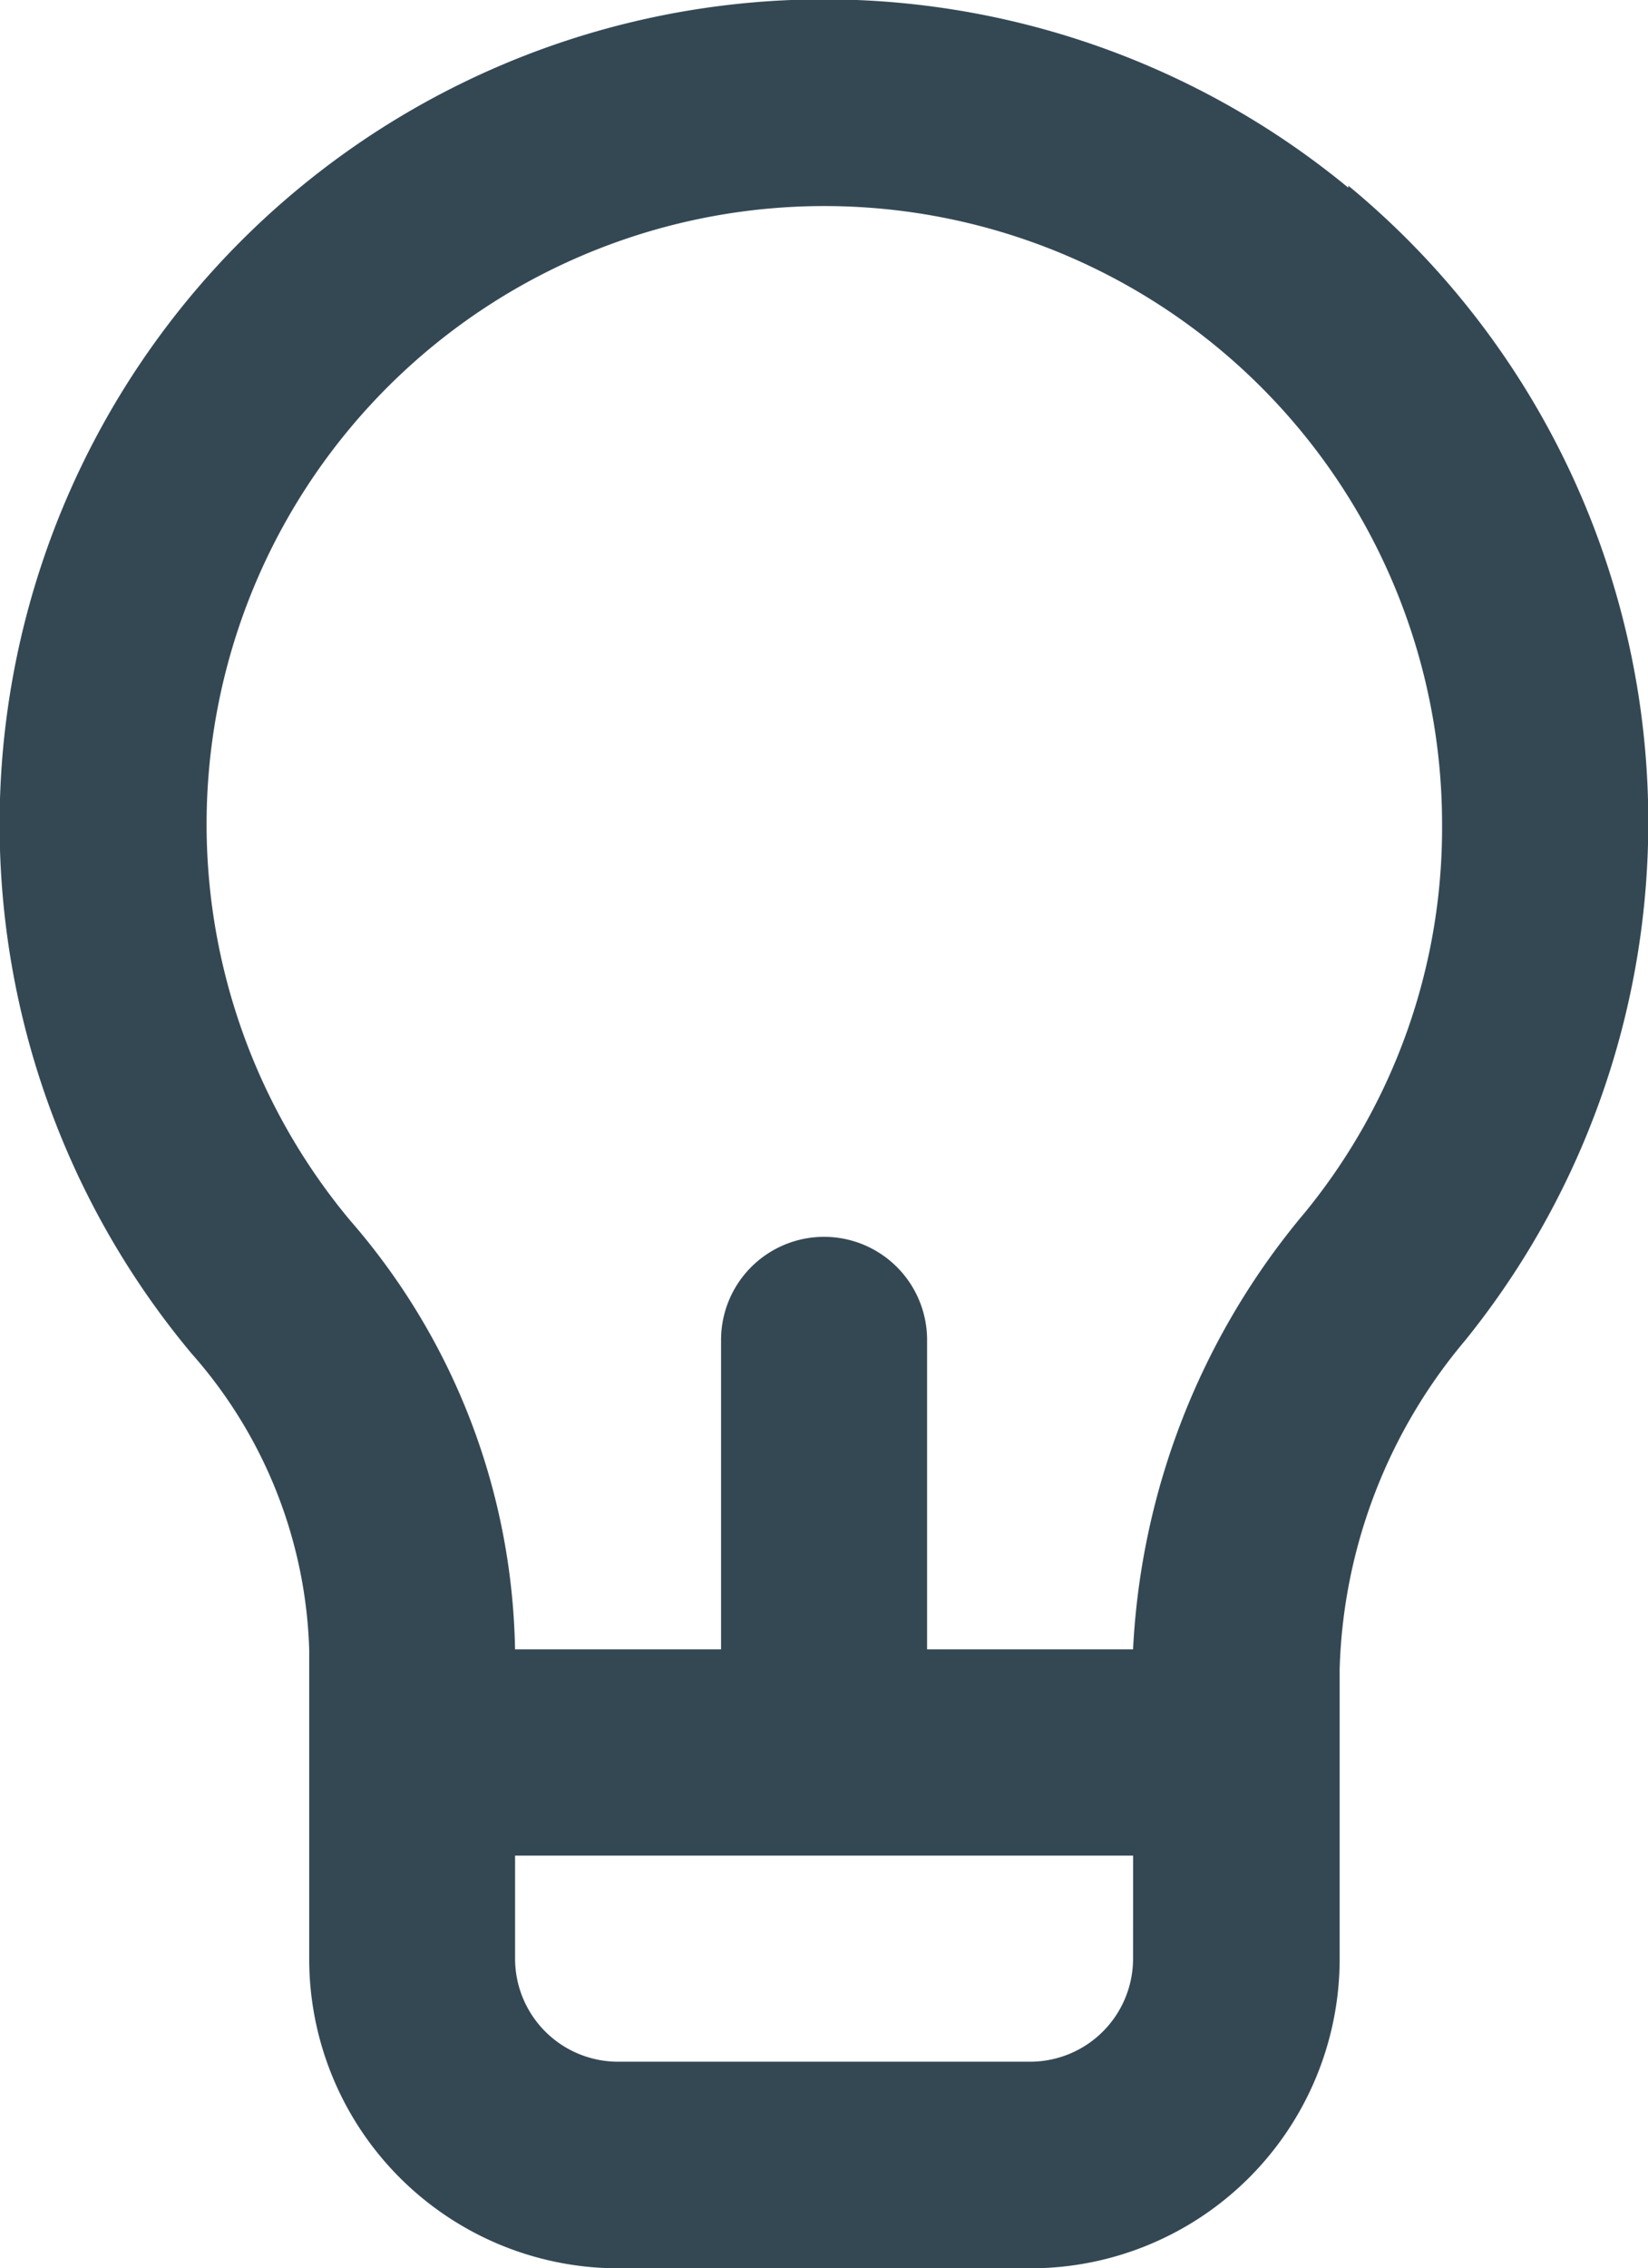
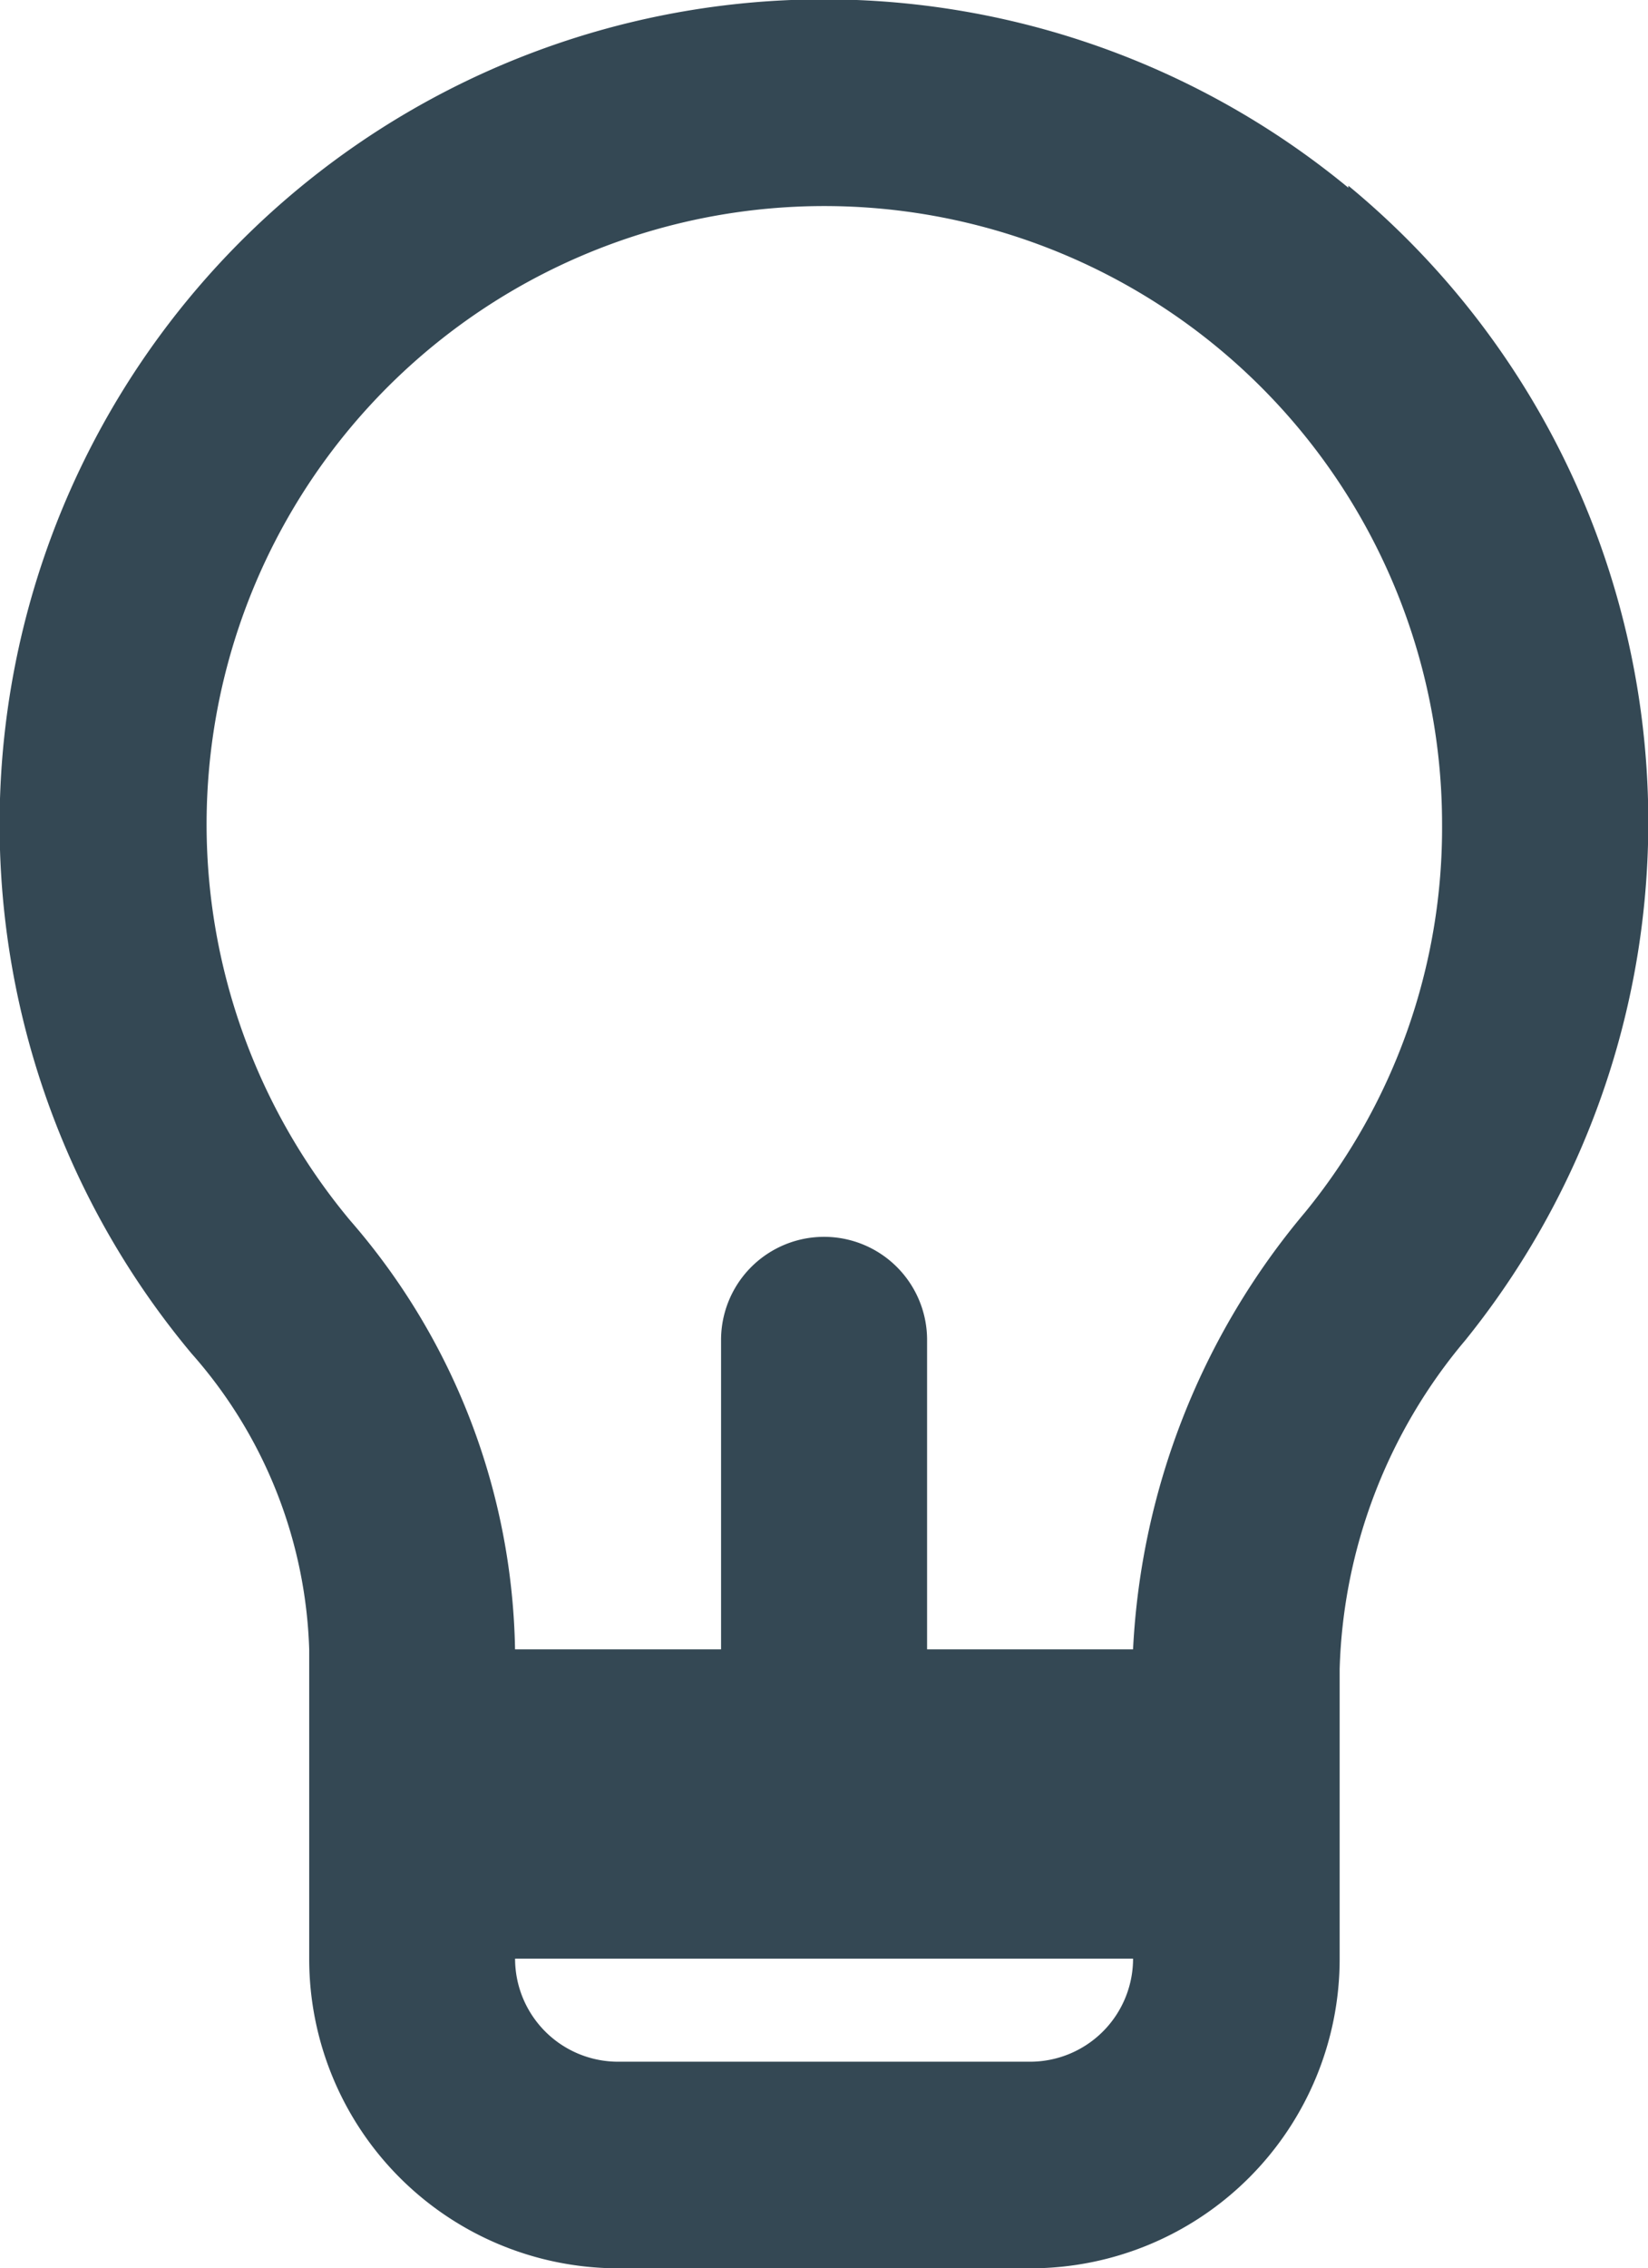
<svg xmlns="http://www.w3.org/2000/svg" width="34.644" height="47.642" viewBox="0 0 34.644 47.642">
-   <path id="Tracé_1613" data-name="Tracé 1613" d="M32.345,4.943A17.33,17.33,0,0,0,8.028,29.433,9.831,9.831,0,0,1,10.5,35.648v6.5a6.5,6.5,0,0,0,6.5,6.5h8.662a6.5,6.5,0,0,0,6.5-6.5V36.06a11.2,11.2,0,0,1,2.642-6.908A17.323,17.323,0,0,0,32.345,4.9Zm-4.526,37.2a2.165,2.165,0,0,1-2.165,2.165H16.993a2.165,2.165,0,0,1-2.165-2.165V39.979H27.82Zm3.616-15.678a15.439,15.439,0,0,0-3.616,9.181H23.489v-6.5a2.165,2.165,0,1,0-4.331,0v6.5H14.827a14.075,14.075,0,0,0-3.465-9.008,12.986,12.986,0,1,1,22.953-8.315,12.754,12.754,0,0,1-2.88,8.142Z" transform="translate(-4 -0.999)" fill="#344854" />
+   <path id="Tracé_1613" data-name="Tracé 1613" d="M32.345,4.943A17.33,17.33,0,0,0,8.028,29.433,9.831,9.831,0,0,1,10.5,35.648v6.5a6.5,6.5,0,0,0,6.5,6.5h8.662a6.5,6.5,0,0,0,6.5-6.5V36.06a11.2,11.2,0,0,1,2.642-6.908A17.323,17.323,0,0,0,32.345,4.9Zm-4.526,37.2a2.165,2.165,0,0,1-2.165,2.165H16.993a2.165,2.165,0,0,1-2.165-2.165H27.82Zm3.616-15.678a15.439,15.439,0,0,0-3.616,9.181H23.489v-6.5a2.165,2.165,0,1,0-4.331,0v6.5H14.827a14.075,14.075,0,0,0-3.465-9.008,12.986,12.986,0,1,1,22.953-8.315,12.754,12.754,0,0,1-2.88,8.142Z" transform="translate(-4 -0.999)" fill="#344854" />
</svg>